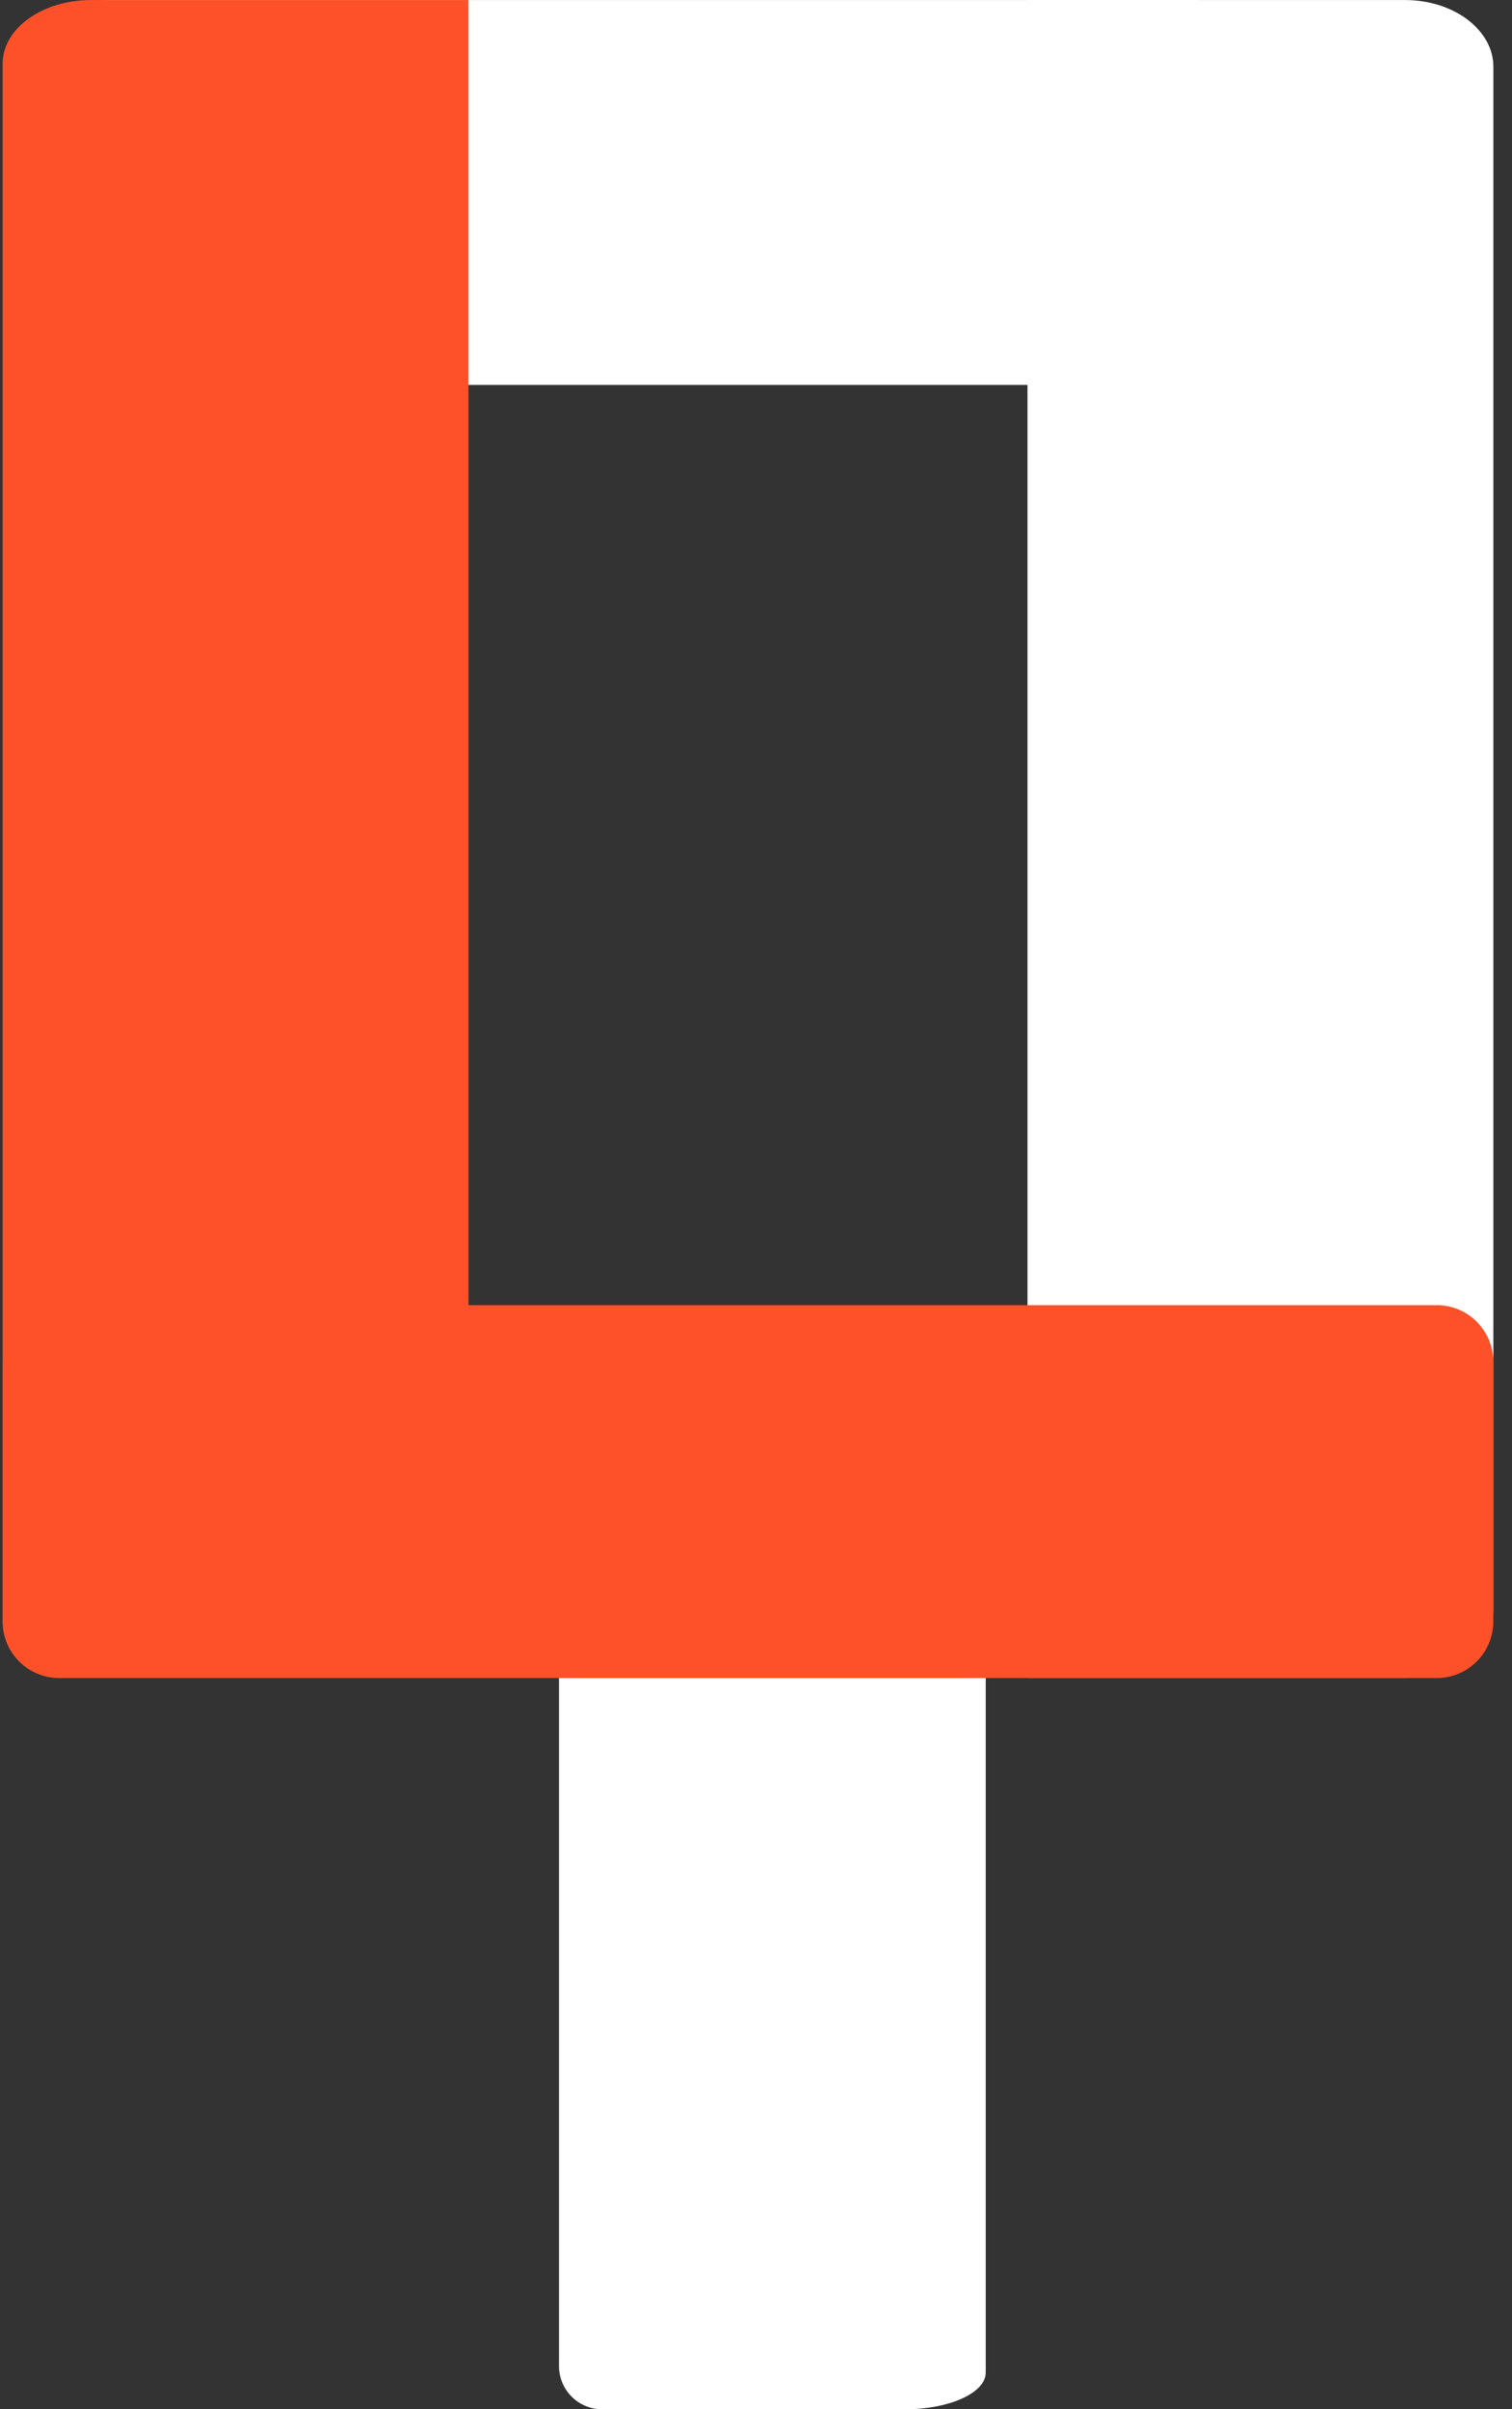
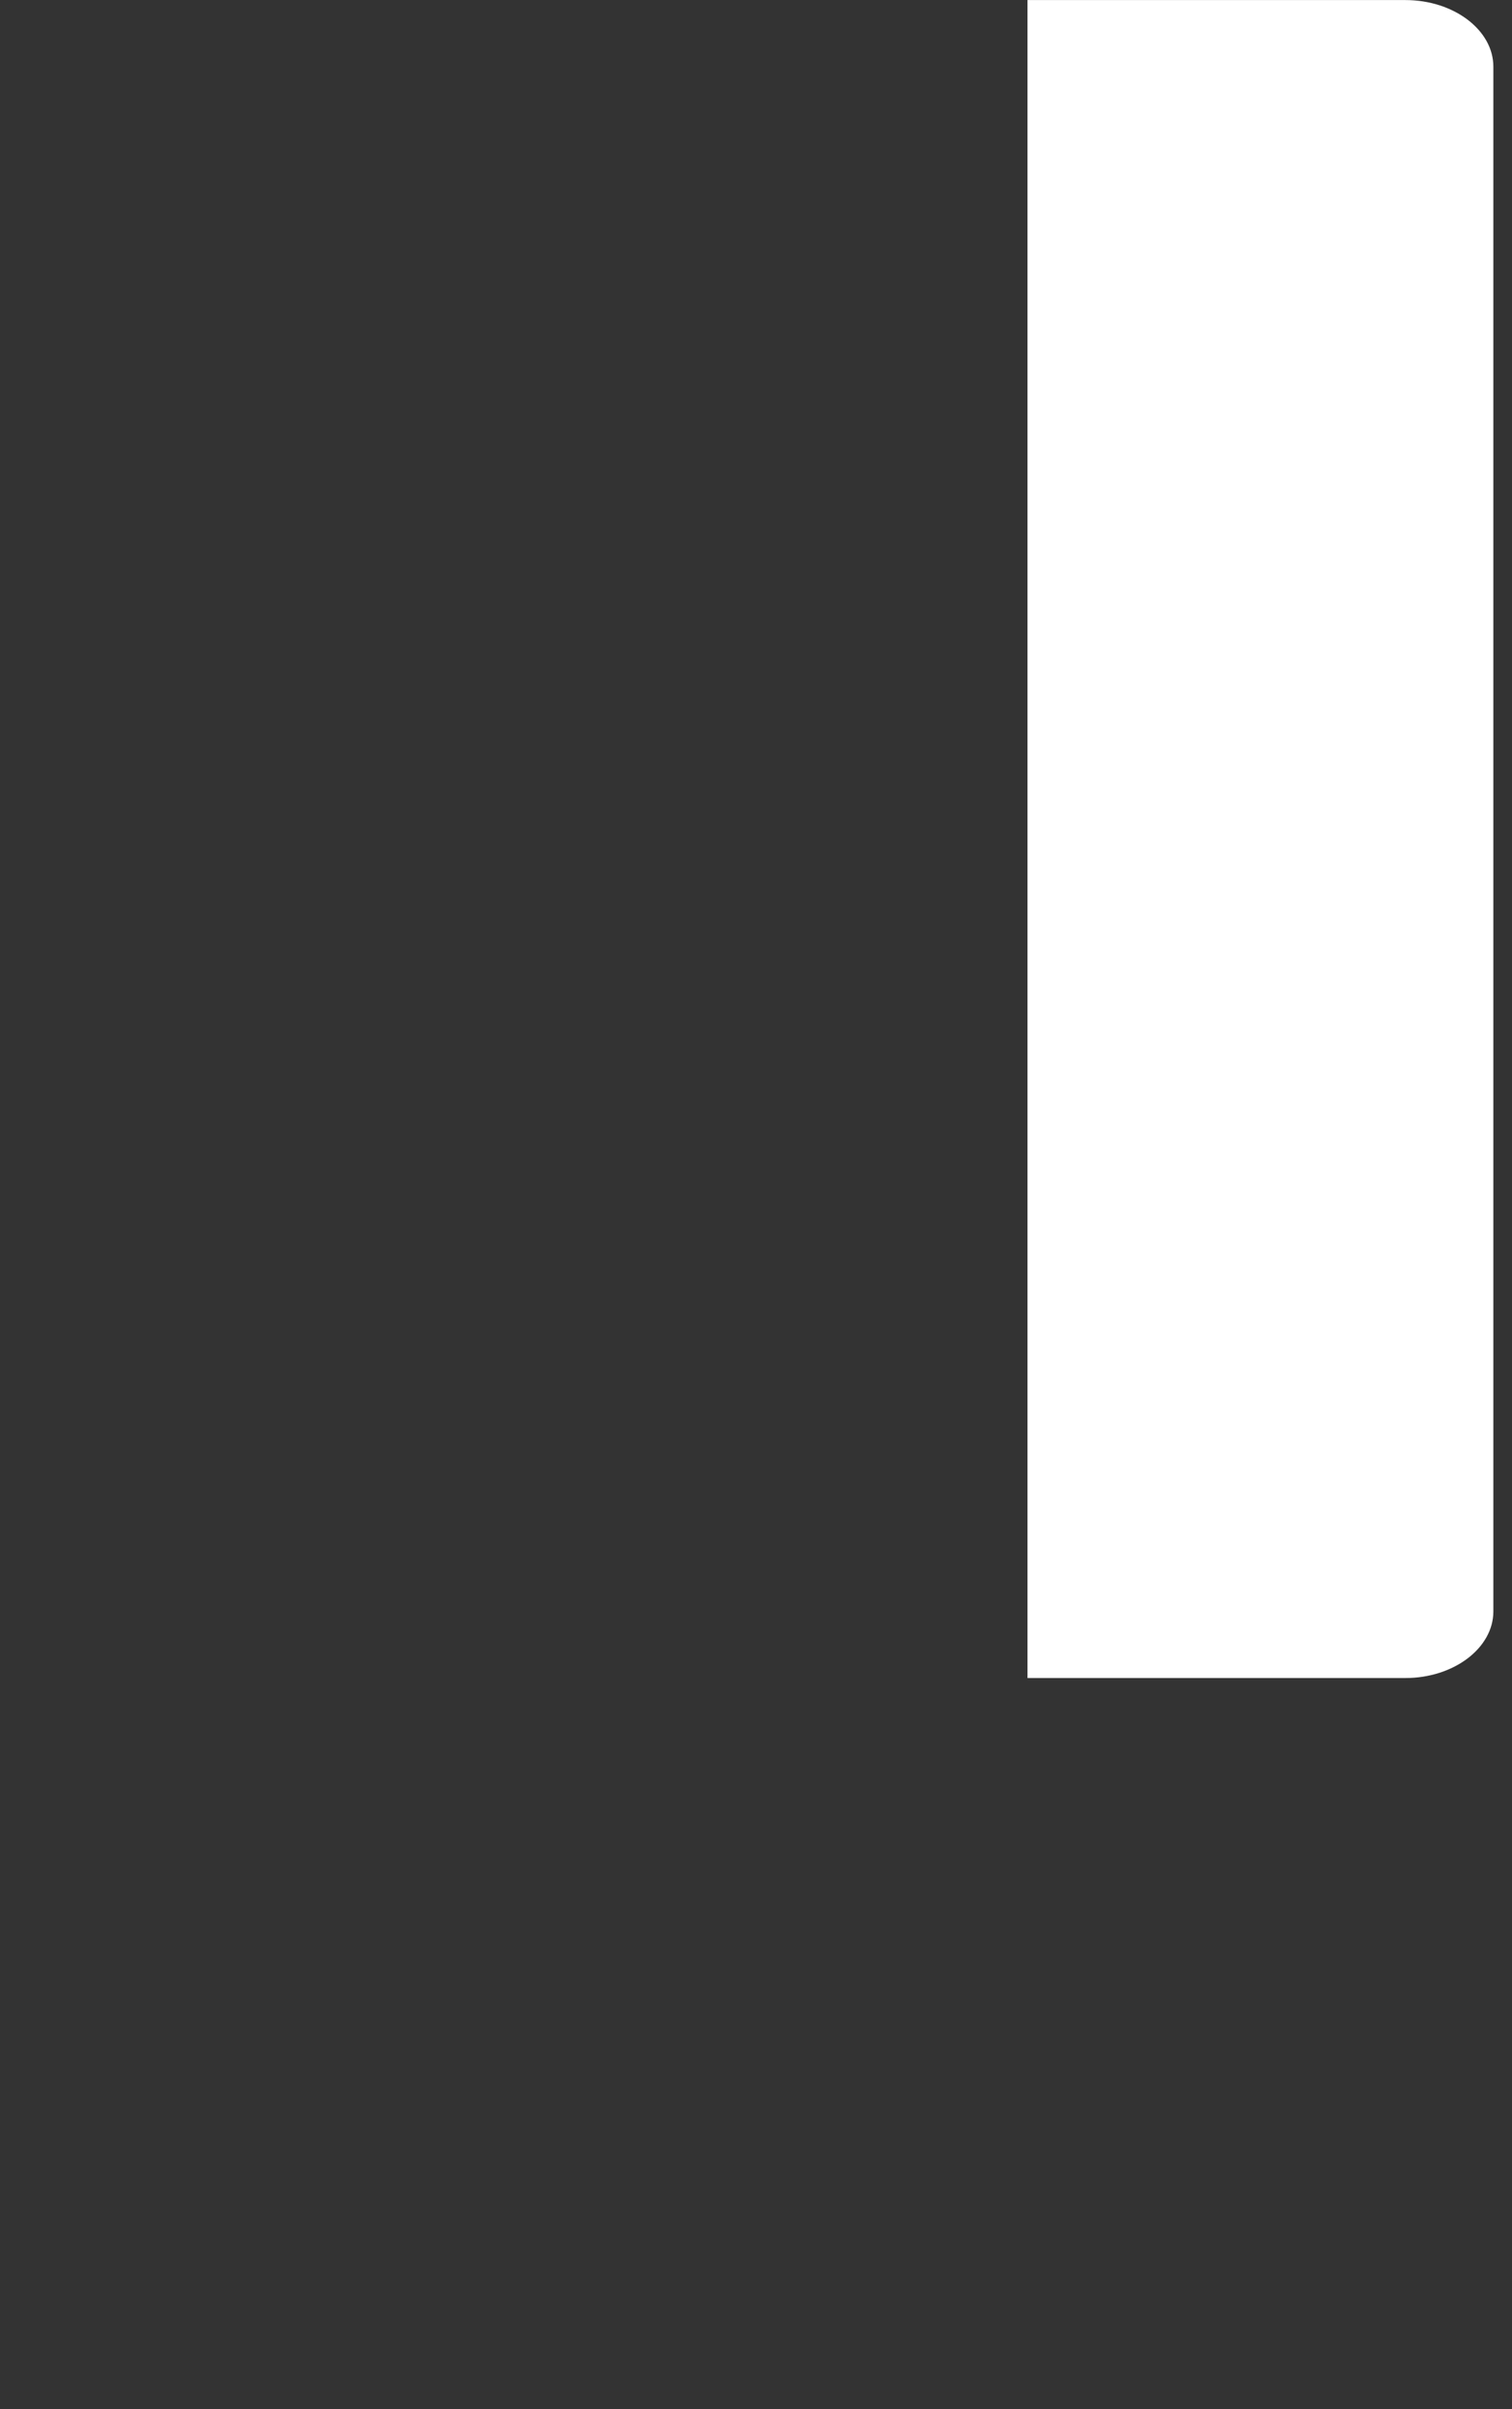
<svg xmlns="http://www.w3.org/2000/svg" width="27" height="43" viewBox="0 0 27 43" fill="none">
  <rect x="0" y="0" width="27" height="43" fill="#333333" stroke="none" />
-   <path d="M0.536 6.87L21.4 6.87V0.001L1.957 0.001C1.175 0.001 0.536 0.584 0.536 1.298L0.536 6.87Z" fill="white" />
  <path d="M18.348 0.001L18.348 29.949H25.096C25.96 29.949 26.667 29.414 26.667 28.761V1.189C26.667 0.536 25.96 0.001 25.096 0.001L18.348 0.001Z" fill="white" />
-   <path d="M10.753 26.532C10.327 26.532 9.982 26.877 9.982 27.303L9.982 42.228C9.982 42.654 10.327 43 10.753 43H16.163C16.954 43 17.602 42.706 17.602 42.346V27.185C17.602 26.826 16.954 26.532 16.163 26.532H10.753Z" fill="white" />
-   <path d="M1.618 0.001C0.754 0.001 0.047 0.511 0.047 1.135V24.283C0.047 24.29 0.046 24.297 0.046 24.305V28.939C0.046 29.497 0.499 29.949 1.057 29.949H25.656C26.214 29.949 26.666 29.497 26.666 28.939V24.305C26.666 23.747 26.214 23.294 25.656 23.294H8.366V0.001L1.618 0.001Z" fill="#FF5129" />
</svg>